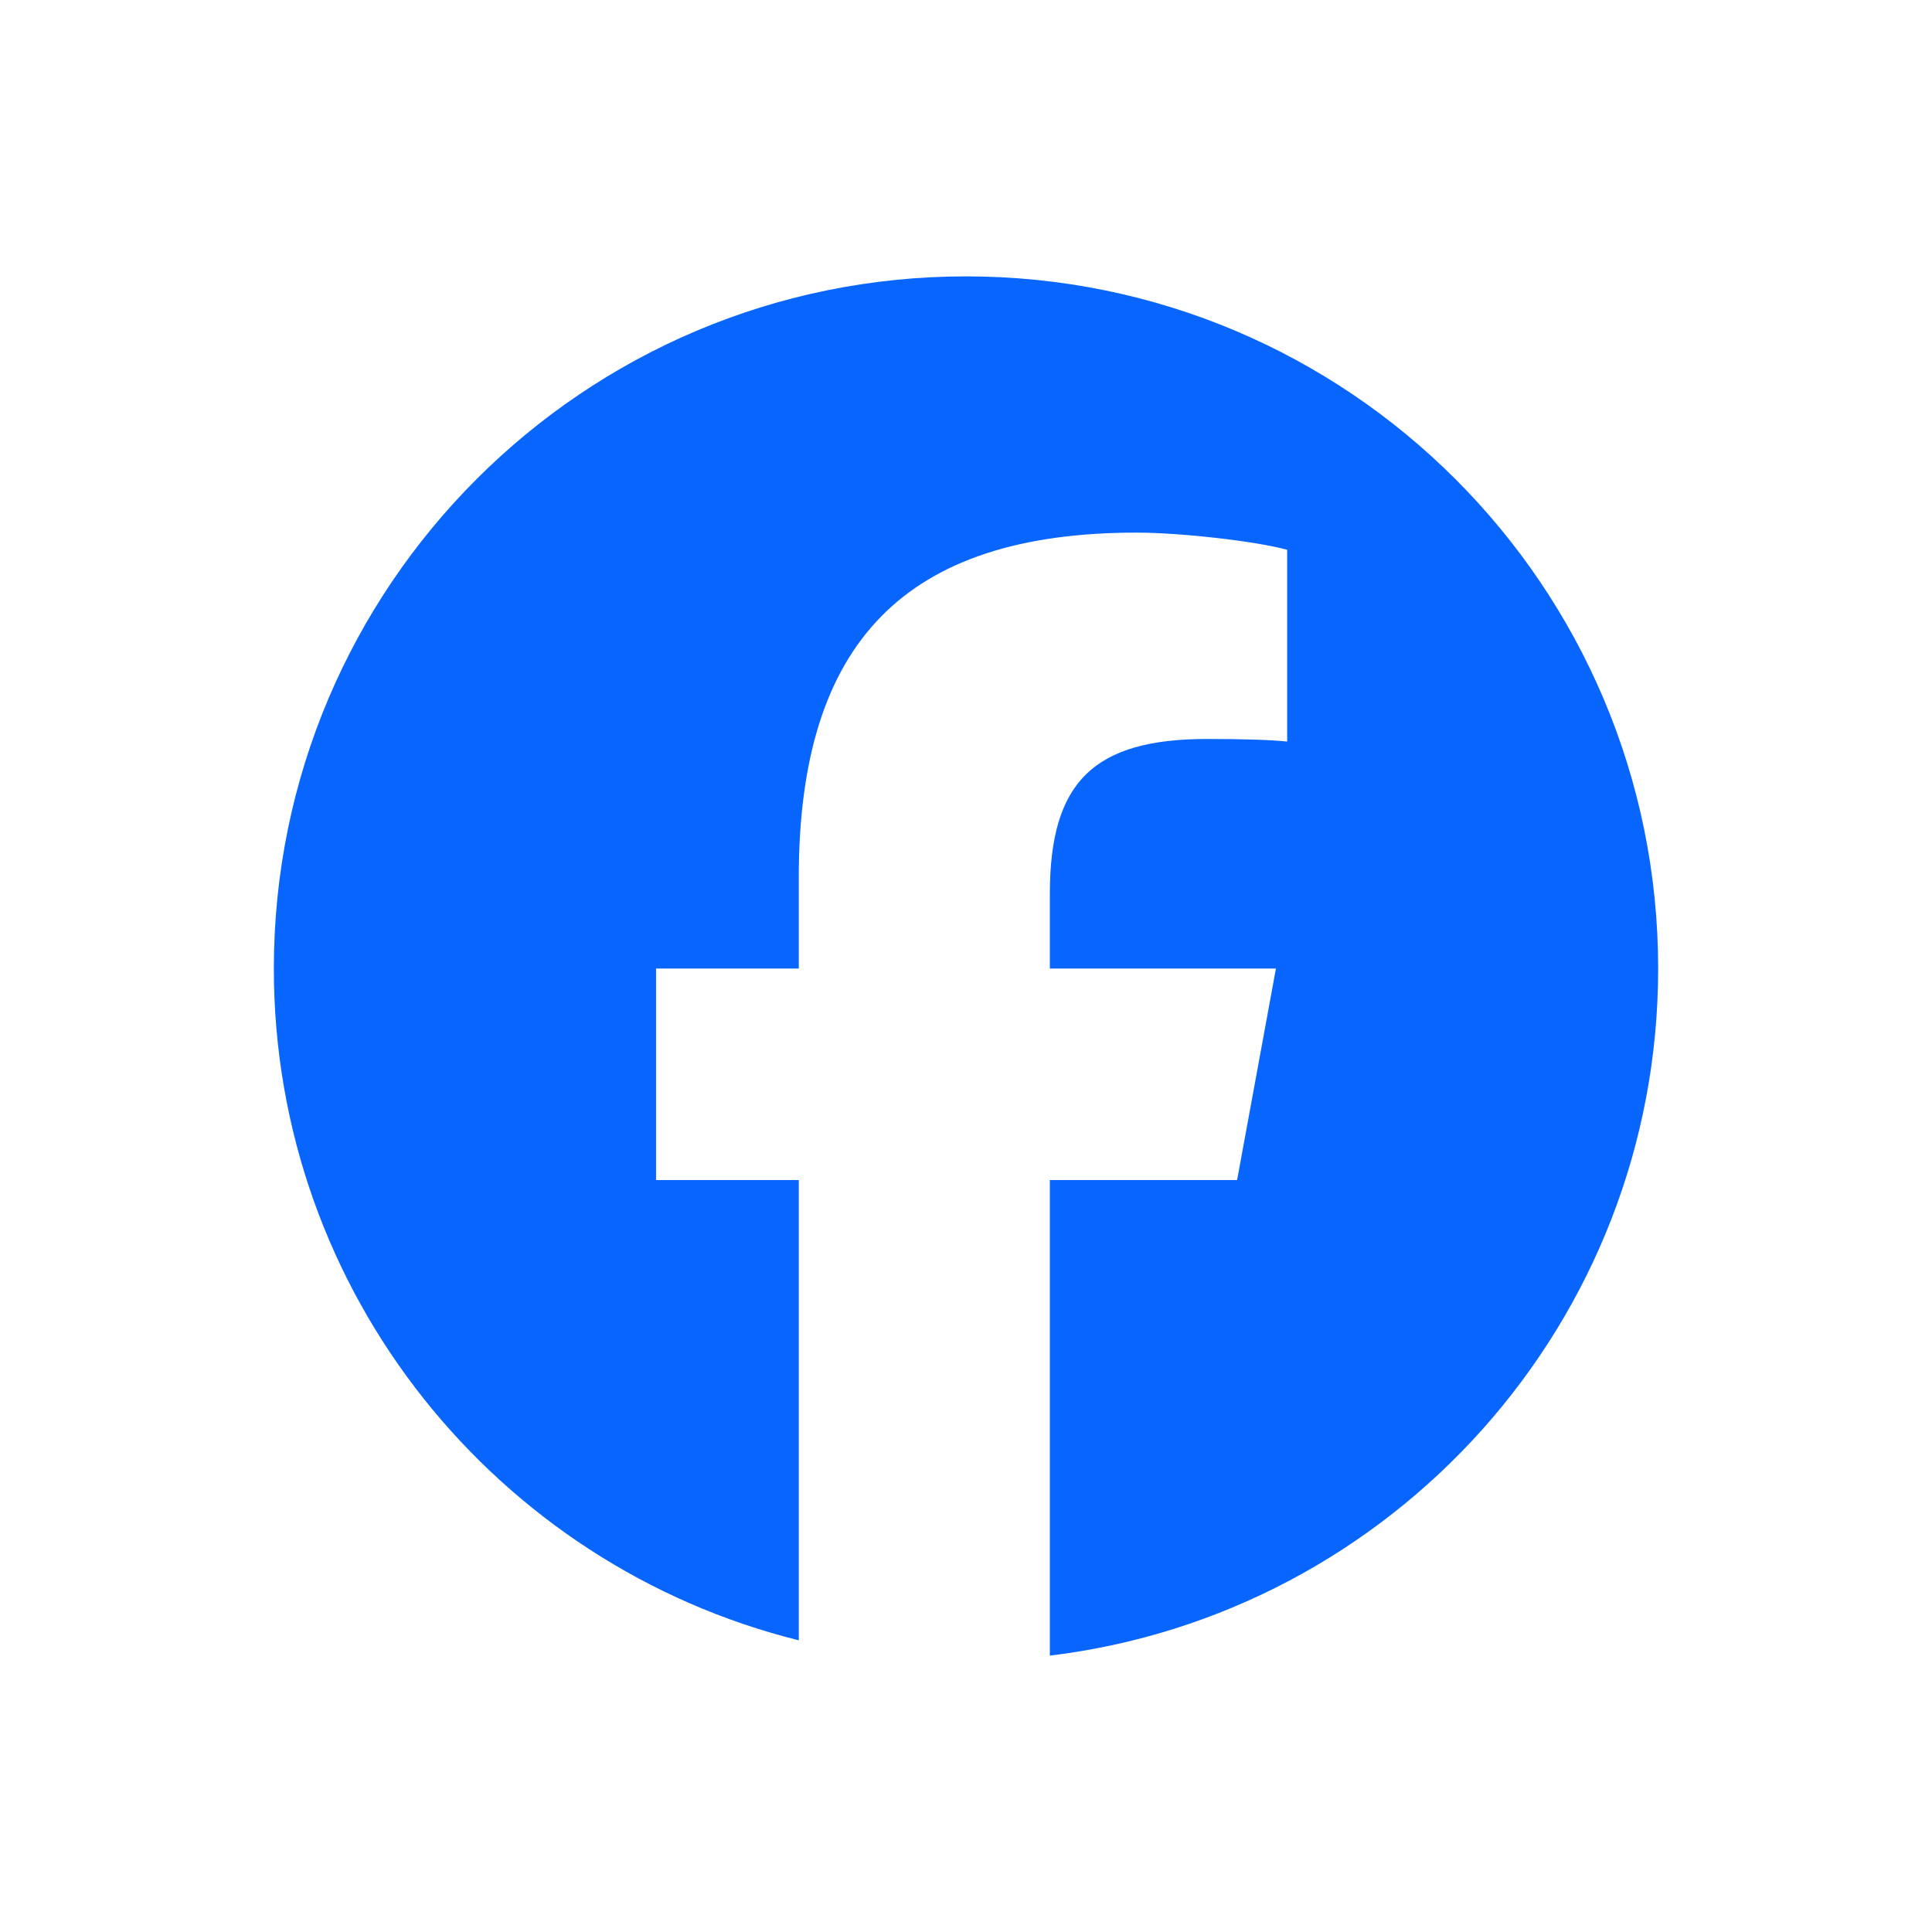
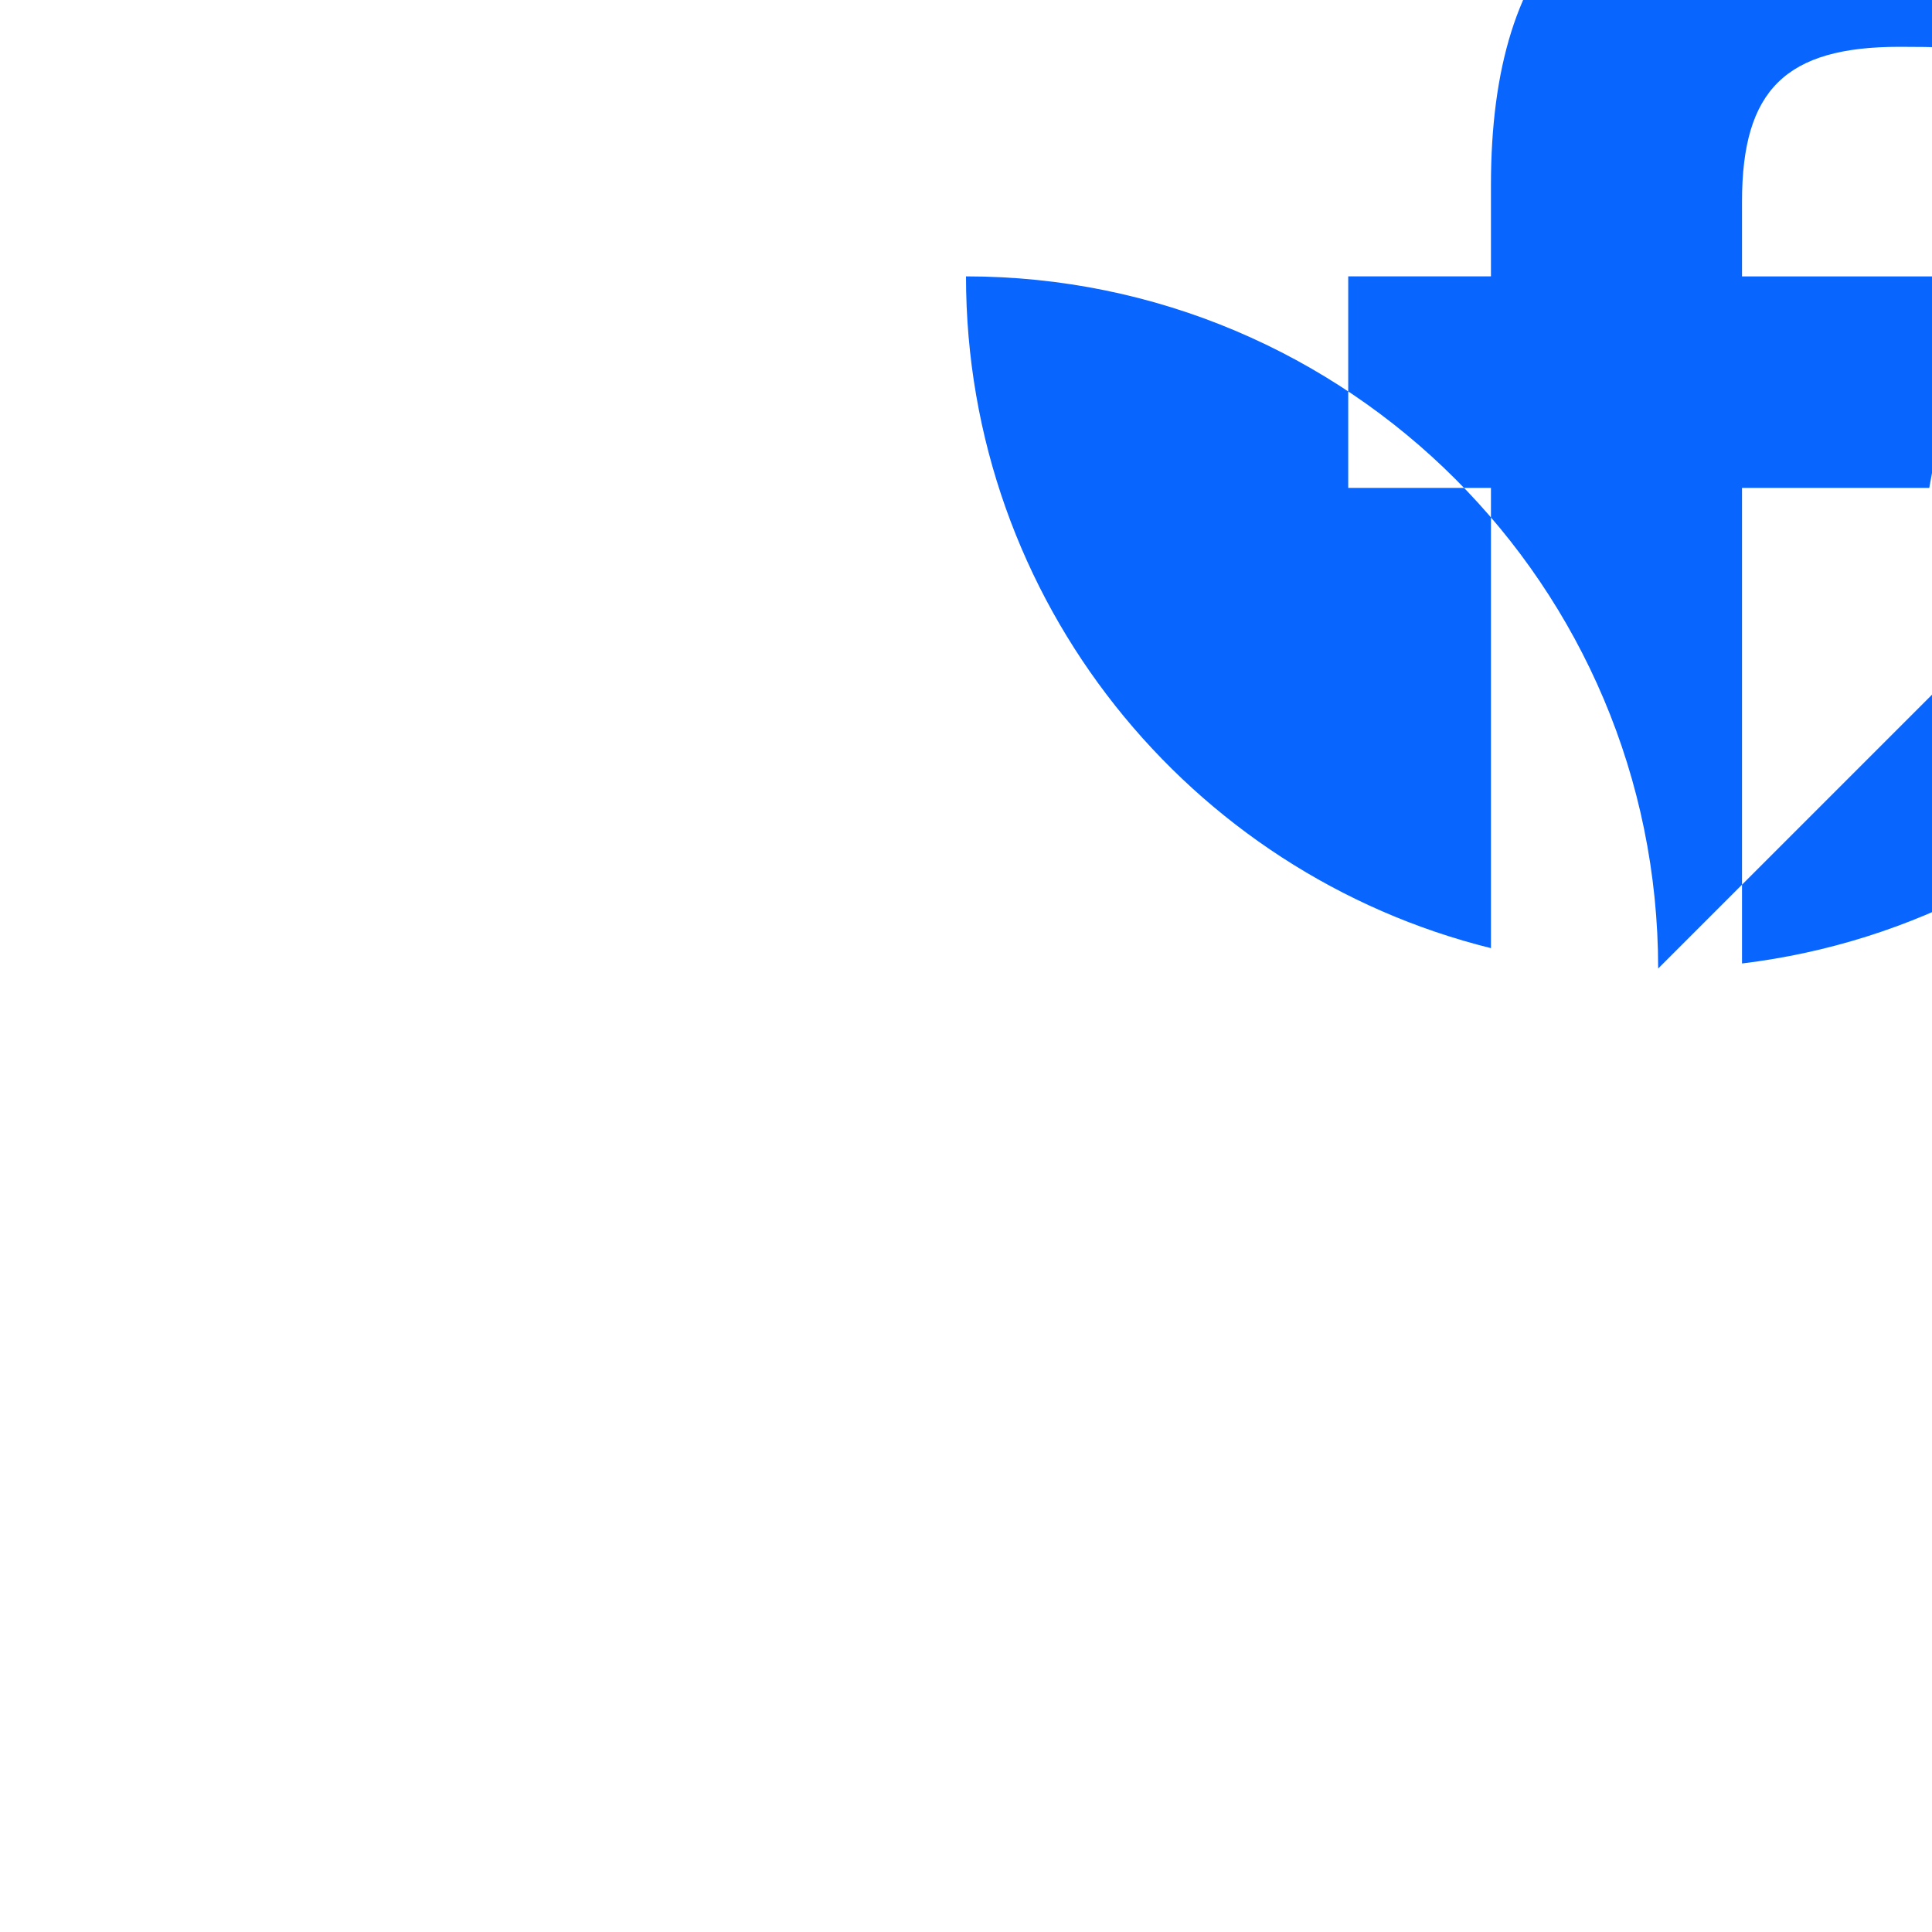
<svg xmlns="http://www.w3.org/2000/svg" xmlns:ns1="http://www.serif.com/" width="100%" height="100%" viewBox="0 0 192 192" version="1.1" xml:space="preserve" style="fill-rule:evenodd;clip-rule:evenodd;stroke-linejoin:round;stroke-miterlimit:2;">
  <g id="Layer-1" ns1:id="Layer 1">
-     <path d="M164.786,96.252c0,-37.989 -30.797,-68.786 -68.786,-68.786c-37.989,-0 -68.786,30.797 -68.786,68.786c-0,32.259 22.208,59.327 52.169,66.76l-0,-45.74l-14.184,0l-0,-21.02l14.184,0l-0,-9.057c-0,-23.413 10.595,-34.264 33.581,-34.264c4.358,-0 11.877,0.854 14.953,1.708l0,19.055c-1.624,-0.171 -4.443,-0.256 -7.947,-0.256c-11.279,-0 -15.637,4.272 -15.637,15.38l0,7.435l22.468,-0l-3.859,21.02l-18.609,-0l0,47.261c34.059,-4.114 60.453,-33.114 60.453,-68.282" style="fill:#0866ff;fill-rule:nonzero;" />
+     <path d="M164.786,96.252c0,-37.989 -30.797,-68.786 -68.786,-68.786c-0,32.259 22.208,59.327 52.169,66.76l-0,-45.74l-14.184,0l-0,-21.02l14.184,0l-0,-9.057c-0,-23.413 10.595,-34.264 33.581,-34.264c4.358,-0 11.877,0.854 14.953,1.708l0,19.055c-1.624,-0.171 -4.443,-0.256 -7.947,-0.256c-11.279,-0 -15.637,4.272 -15.637,15.38l0,7.435l22.468,-0l-3.859,21.02l-18.609,-0l0,47.261c34.059,-4.114 60.453,-33.114 60.453,-68.282" style="fill:#0866ff;fill-rule:nonzero;" />
  </g>
</svg>